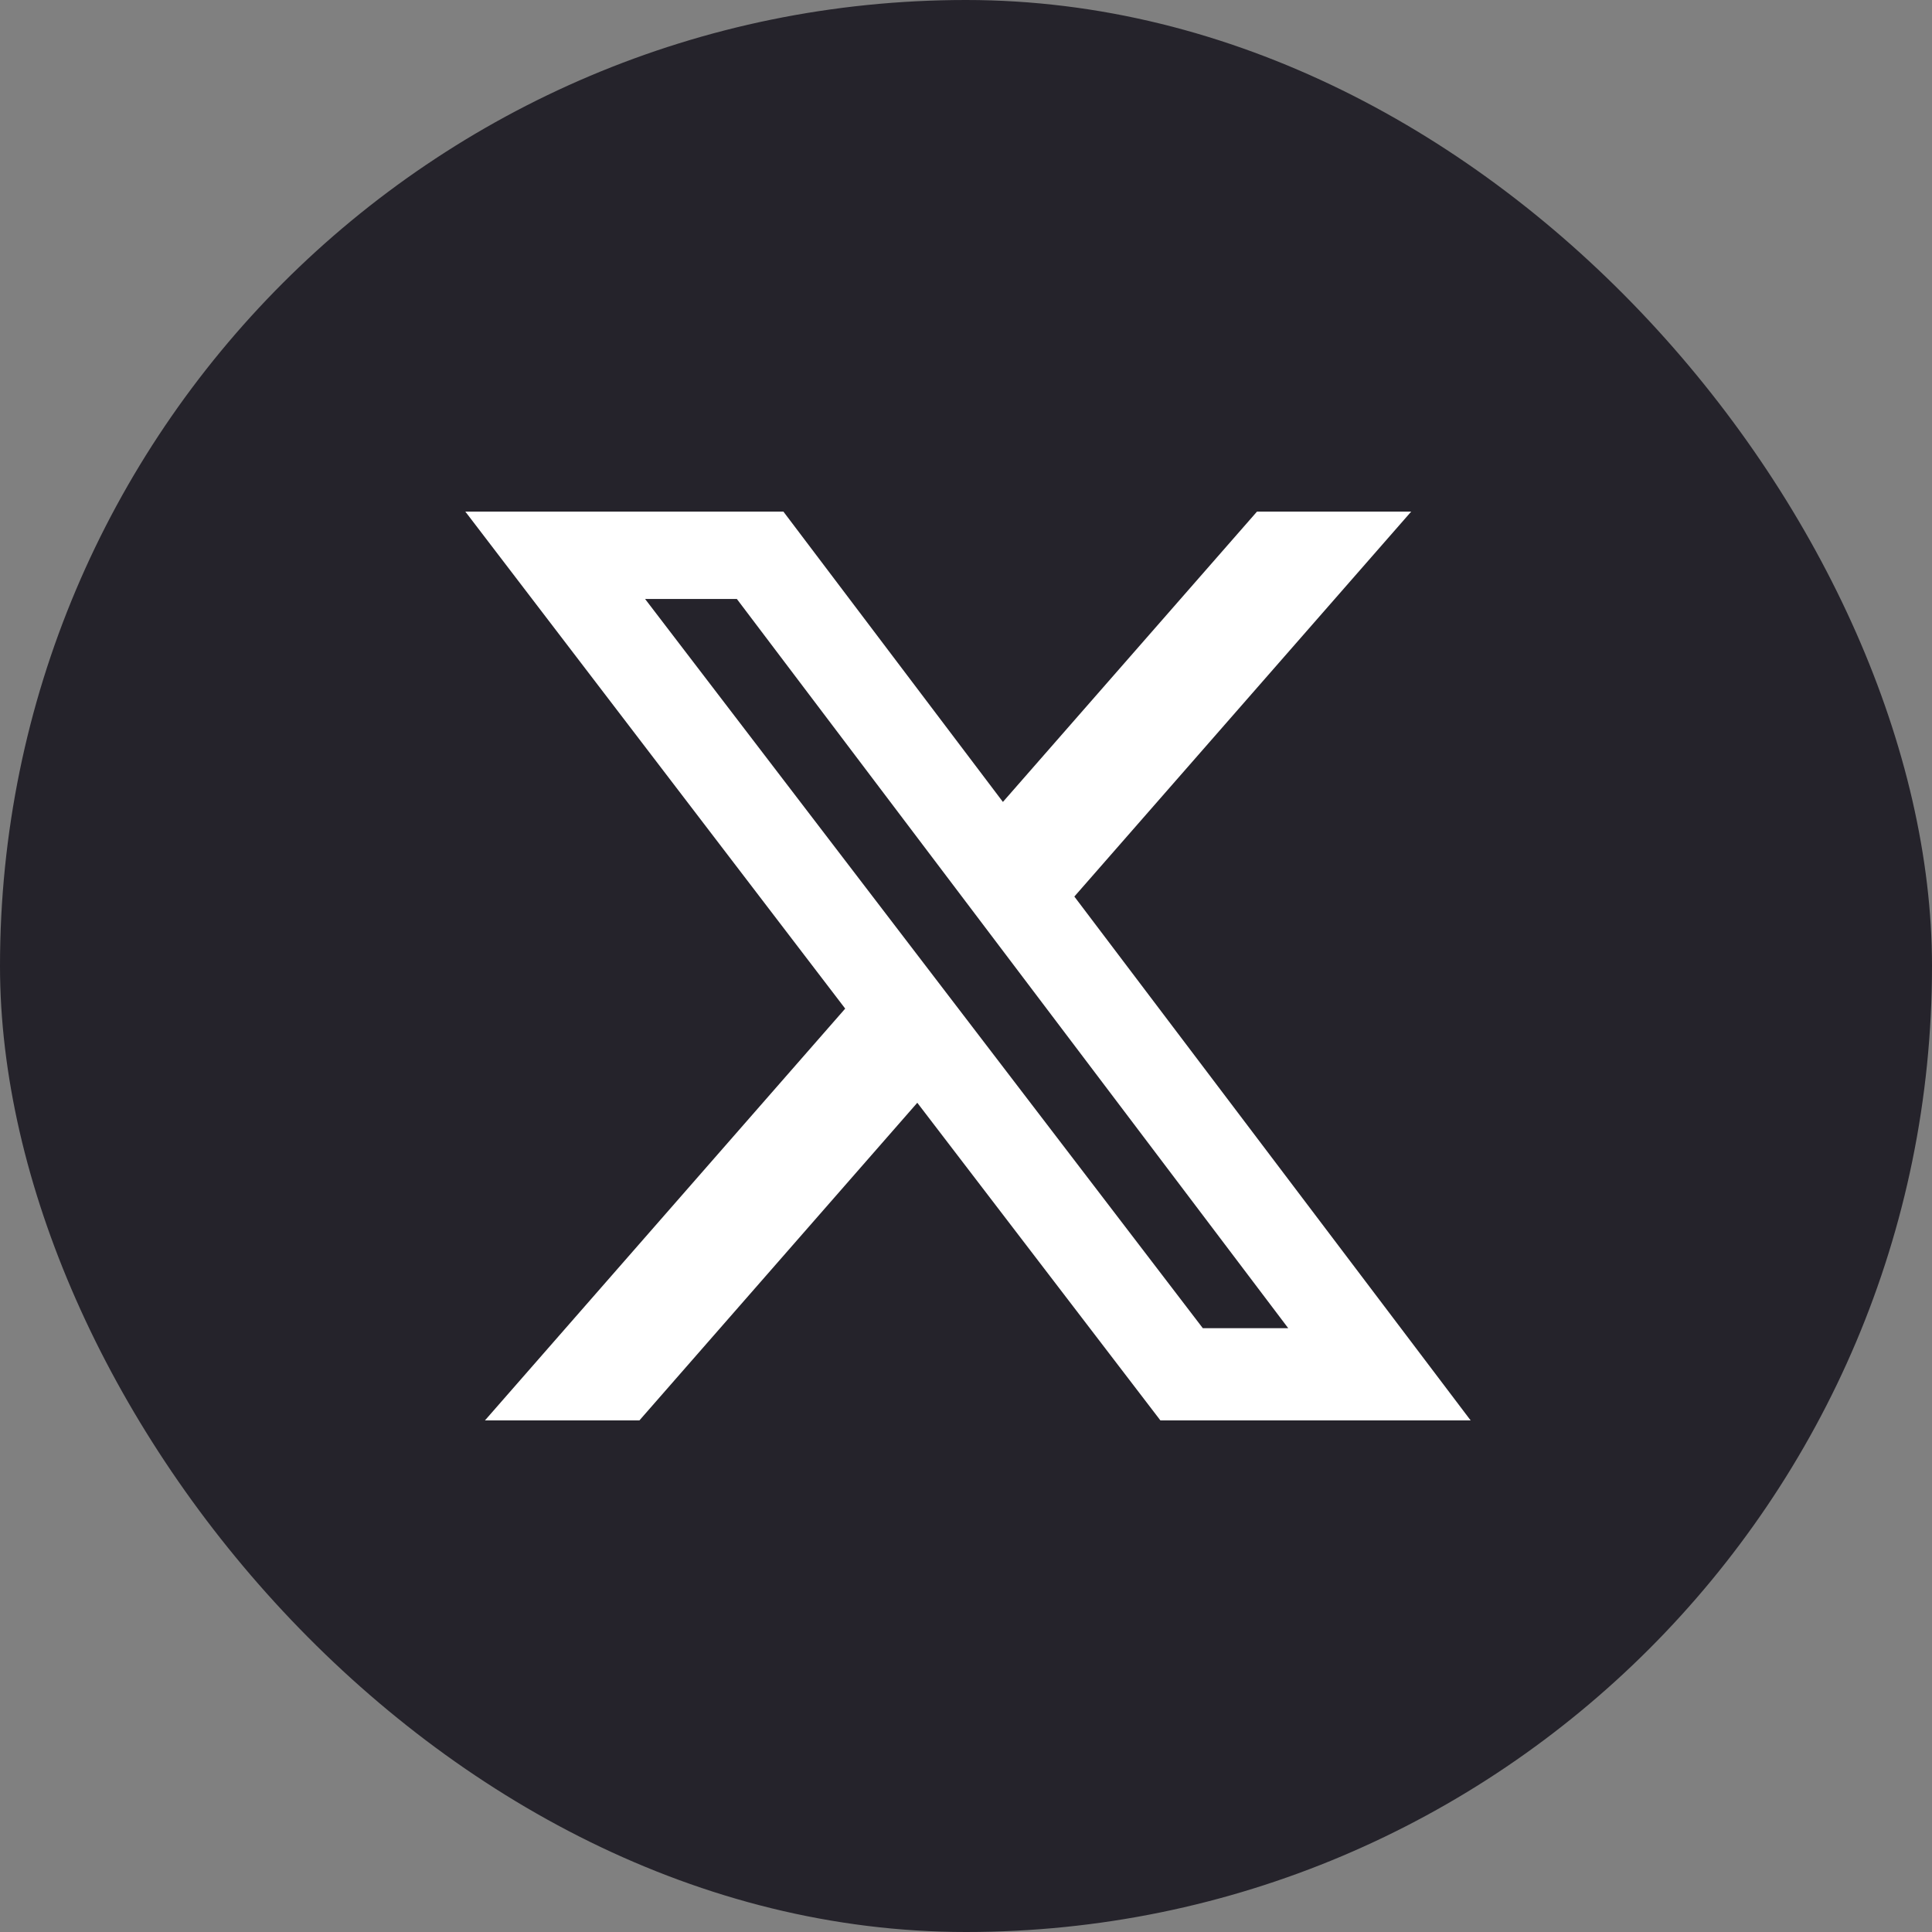
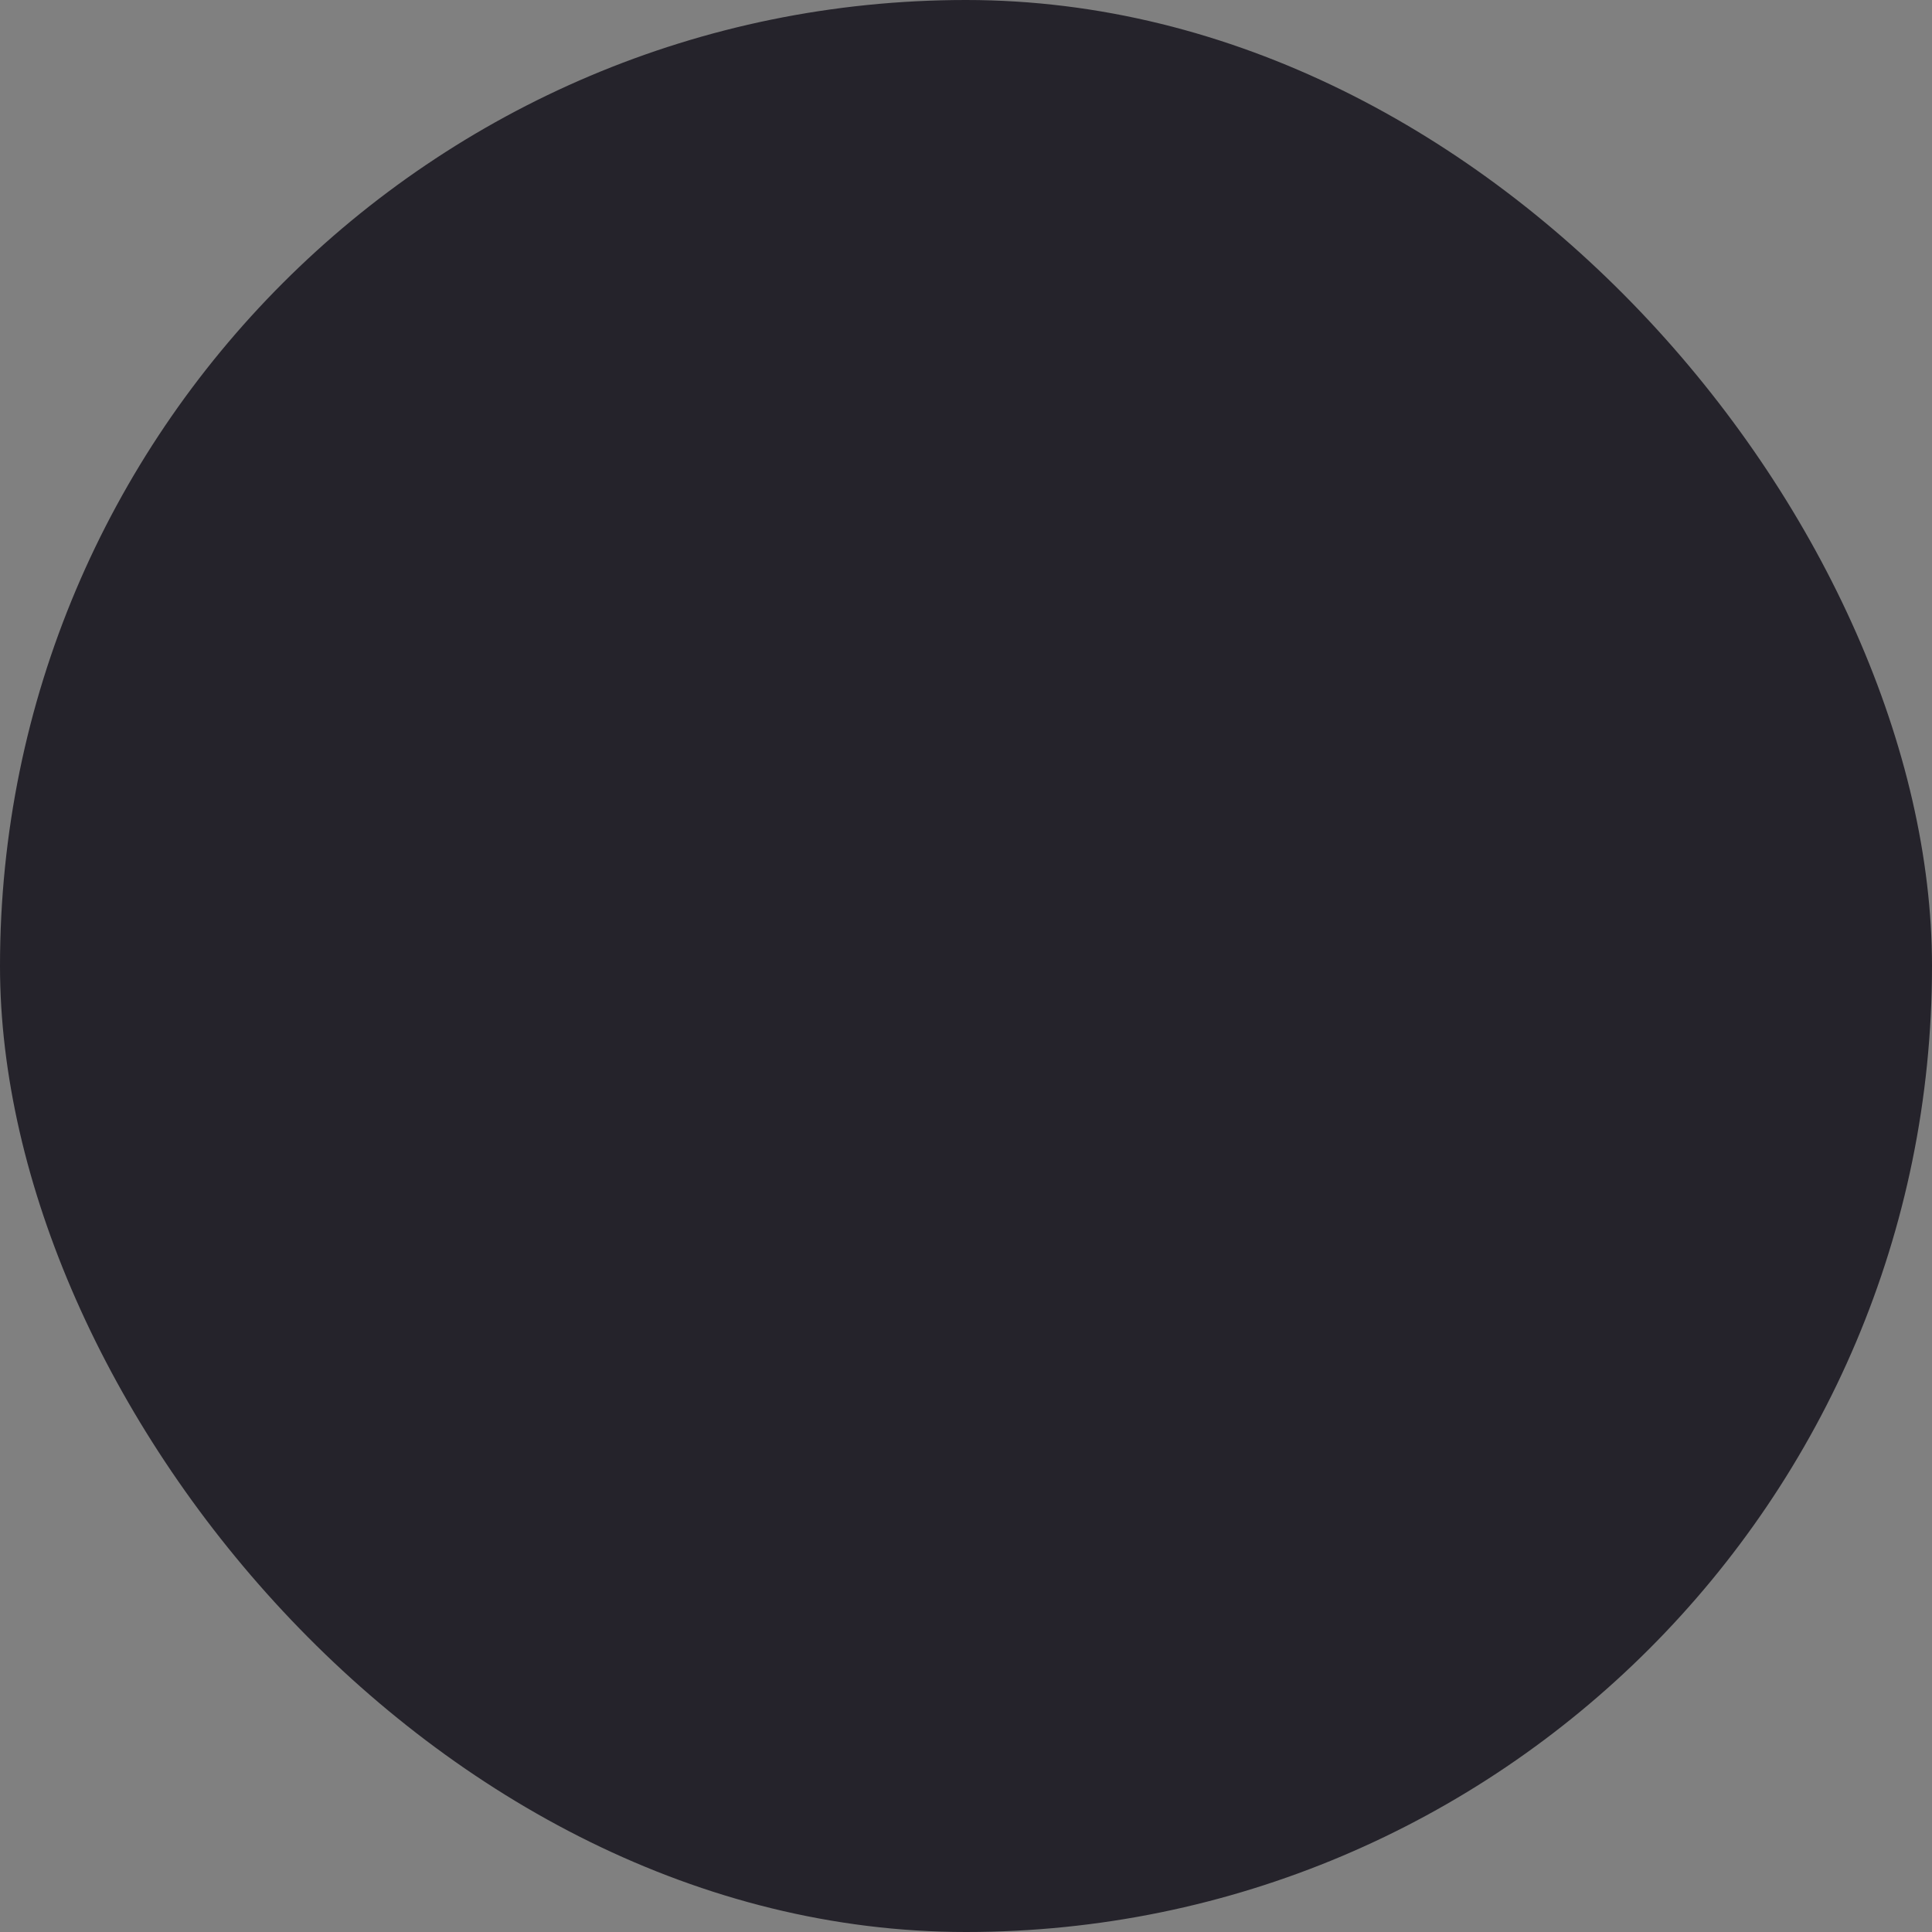
<svg xmlns="http://www.w3.org/2000/svg" width="38" height="38" viewBox="0 0 38 38" fill="none">
  <rect x="0" y="0" width="38" height="38" fill="#808080" stroke="none" />
  <rect width="38" height="38" rx="19" fill="#25232B" />
-   <path d="M24.724 10.062H27.757L21.131 17.634L28.926 27.938H22.824L18.042 21.69L12.576 27.938H9.538L16.624 19.838L9.152 10.062H15.408L19.726 15.773L24.724 10.062ZM23.658 26.124H25.338L14.493 11.781H12.688L23.658 26.124Z" fill="white" />
</svg>